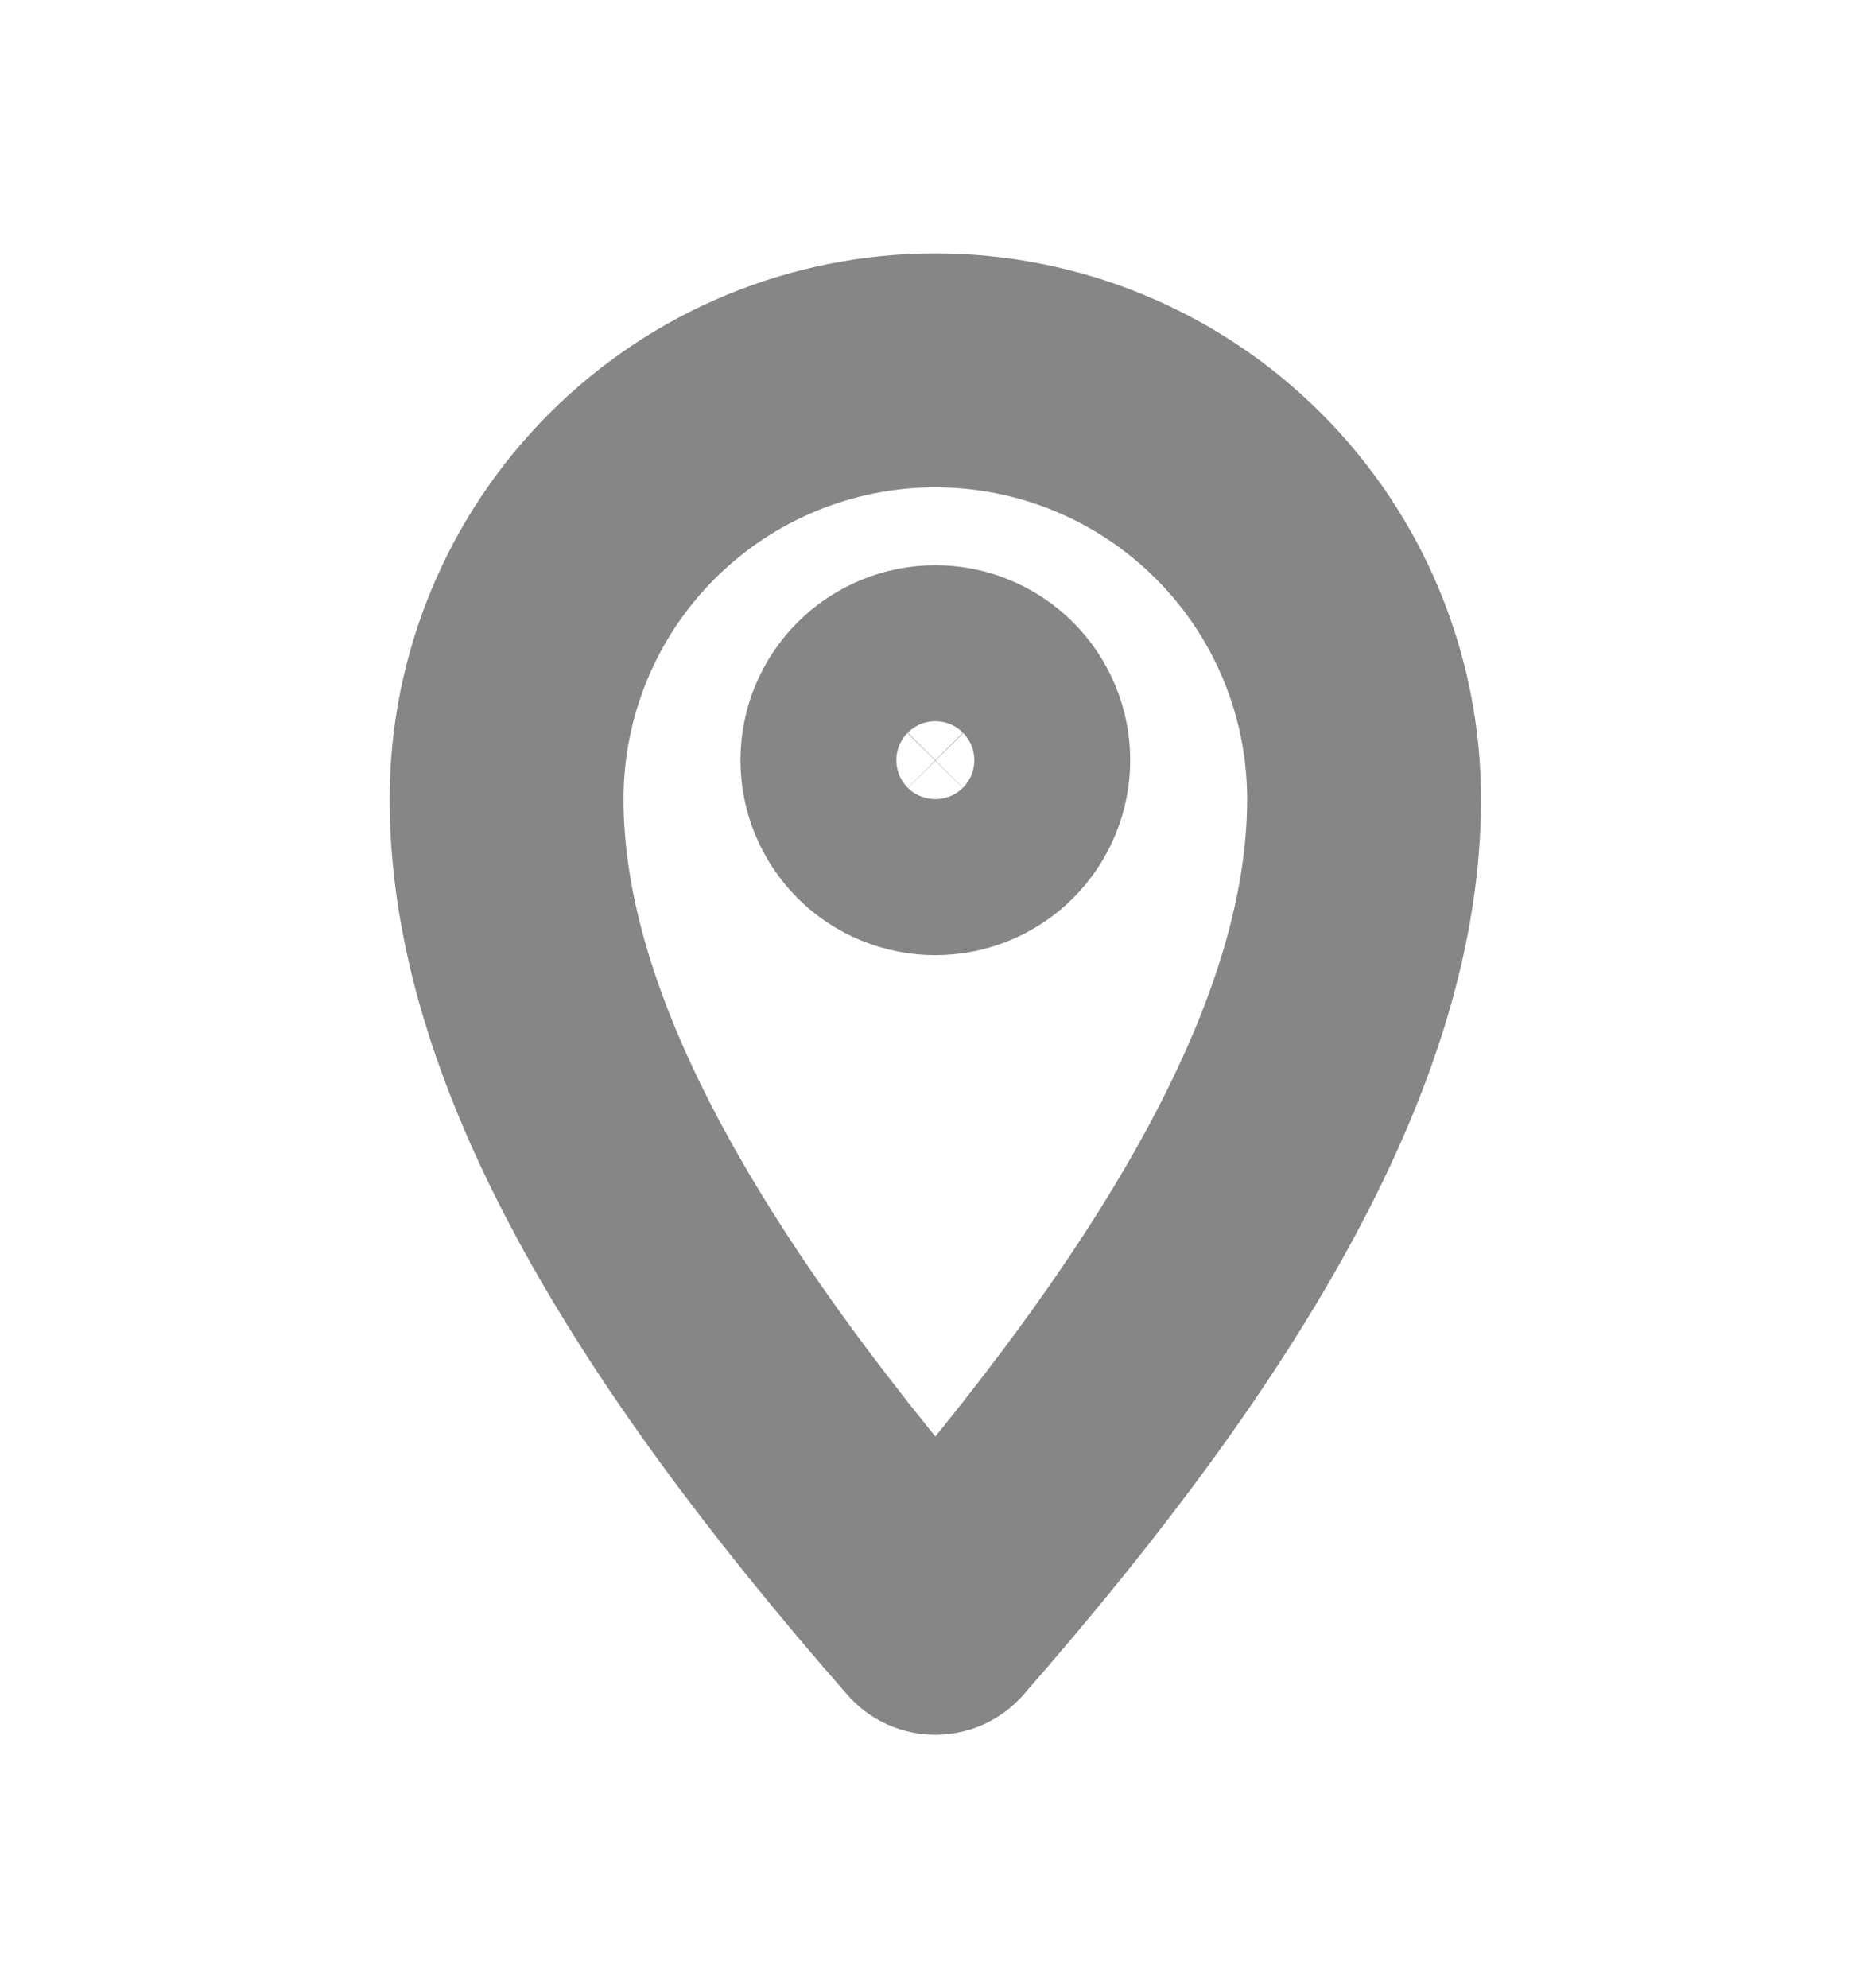
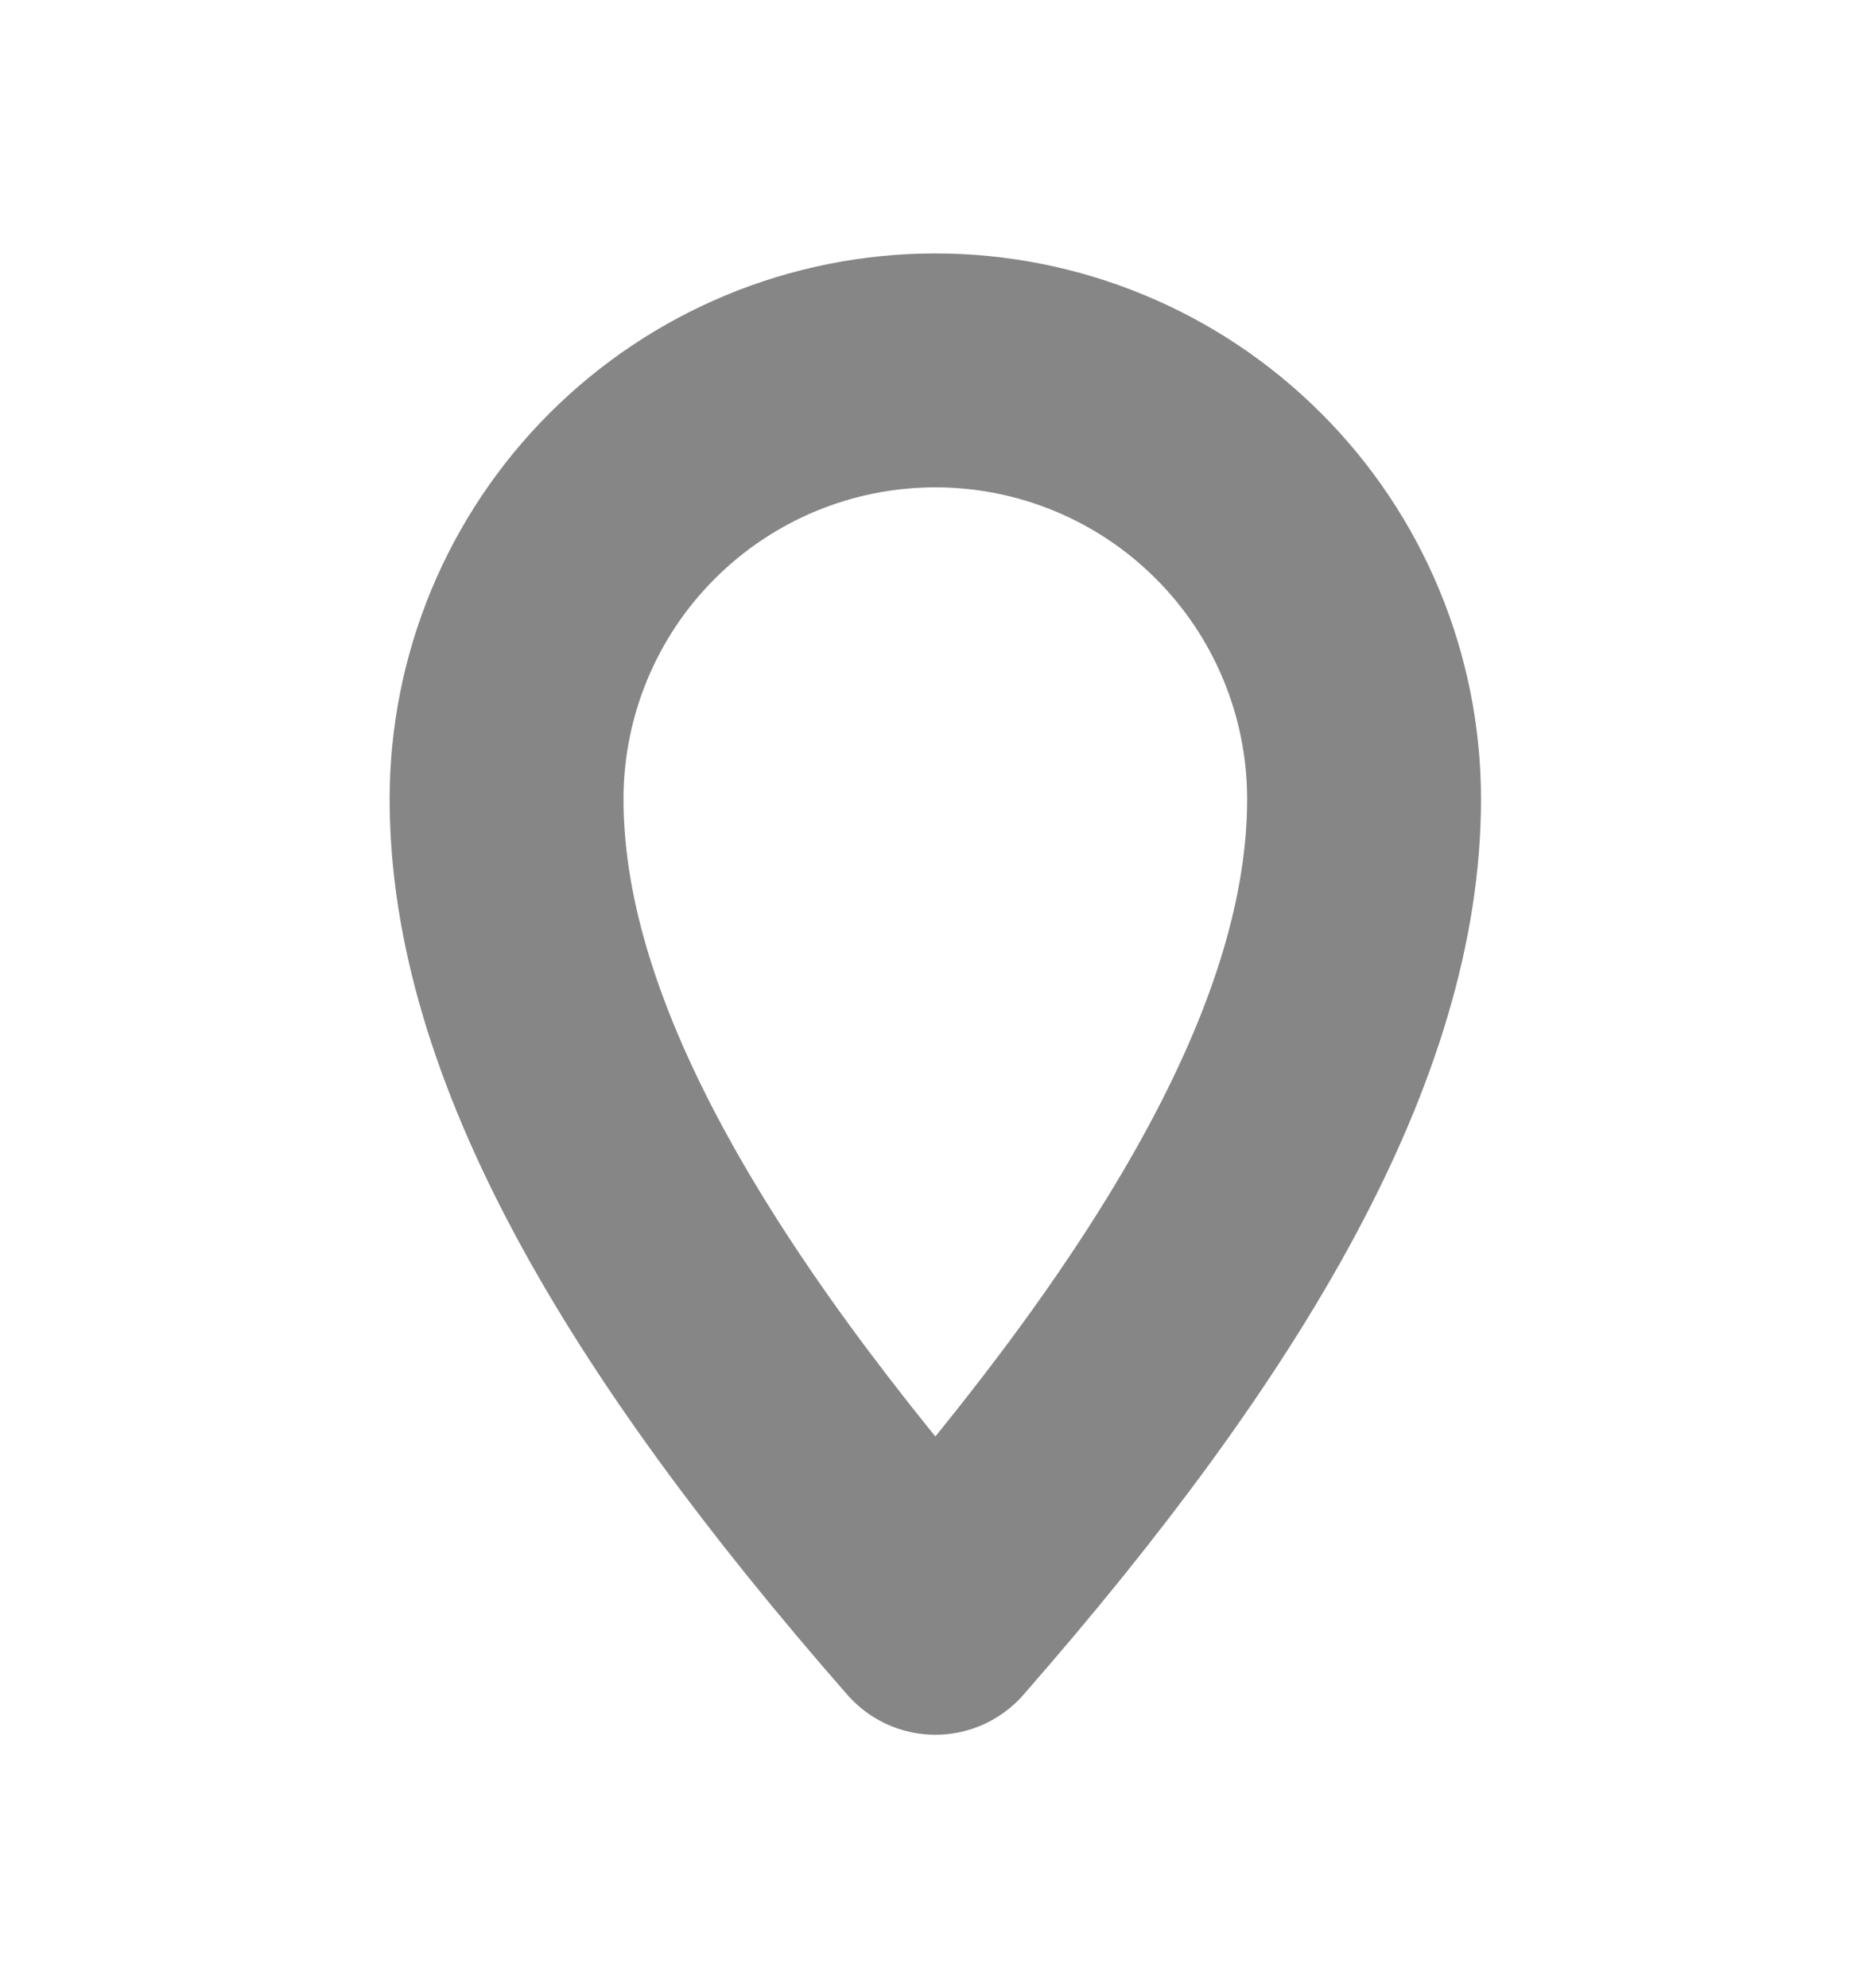
<svg xmlns="http://www.w3.org/2000/svg" width="16" height="17" viewBox="0 0 16 17" fill="none">
  <g id="humbleicons:location">
    <g id="Group">
-       <path id="Vector" d="M8.665 6.5C8.665 6.677 8.595 6.846 8.47 6.972C8.345 7.097 8.176 7.167 7.999 7.167C7.822 7.167 7.652 7.097 7.527 6.972C7.402 6.846 7.332 6.677 7.332 6.5C7.332 6.323 7.402 6.154 7.527 6.029C7.652 5.904 7.822 5.833 7.999 5.833C8.176 5.833 8.345 5.904 8.47 6.029C8.595 6.154 8.665 6.323 8.665 6.5Z" stroke="#868686" stroke-width="2" stroke-linejoin="round" />
      <path id="Vector_2" d="M11.665 6.833C11.665 8.859 10.332 11.167 7.999 13.833C5.665 11.167 4.332 8.859 4.332 6.833C4.332 5.861 4.718 4.928 5.406 4.241C6.094 3.553 7.026 3.167 7.999 3.167C8.971 3.167 9.904 3.553 10.591 4.241C11.279 4.928 11.665 5.861 11.665 6.833Z" stroke="#868686" stroke-width="2" stroke-linejoin="round" />
    </g>
  </g>
</svg>